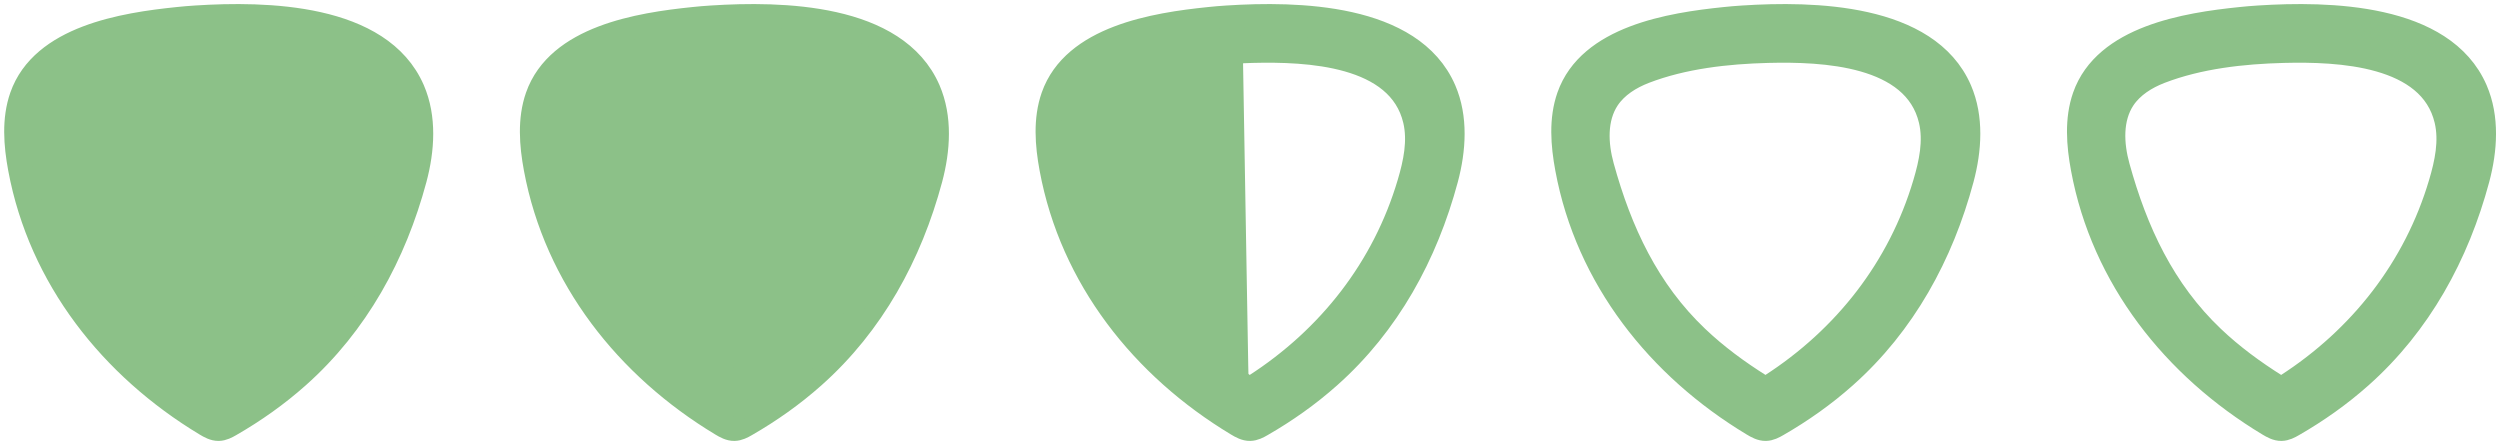
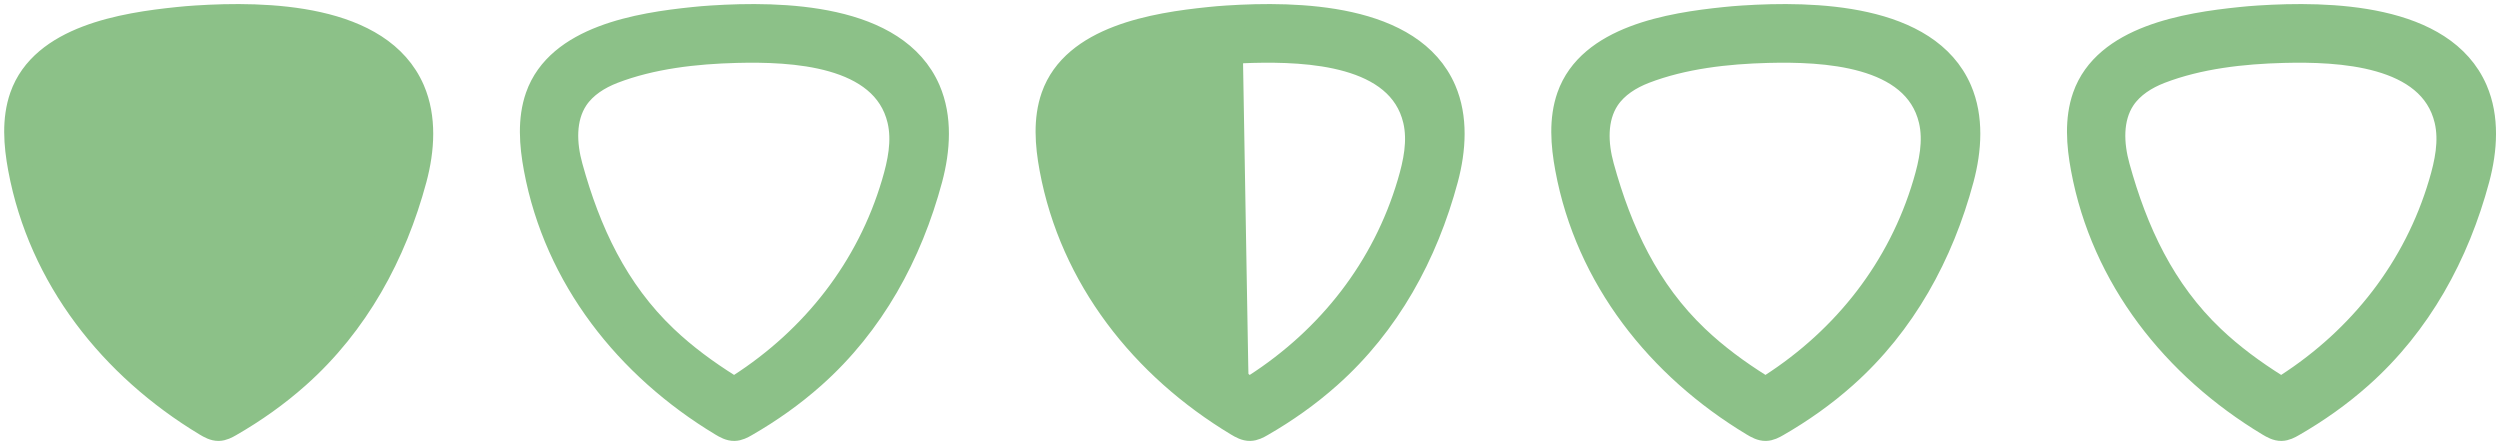
<svg xmlns="http://www.w3.org/2000/svg" version="1.1" id="Layer_1" x="0px" y="0px" viewBox="0 0 2423.9 431.3" style="enable-background:new 0 0 2423.9 431.3;" xml:space="preserve">
  <style type="text/css">
	.st0{fill:#8CC188;stroke:#8CC188;stroke-width:22;stroke-miterlimit:10;}
	.st1{fill:#8CC188;}
	.st2{display:none;fill:#8CC188;}
</style>
  <g>
    <path class="st0" d="M1690,16.3c66.9-4.3,179.1-2.6,210.8,70.6c11.7,27.1,9.6,58.3,2,86.8c-19.7,73.5-56.4,140.8-113.7,191.7   c-20.1,17.9-42.2,33.5-65.5,46.9c-3.6,2.1-7.4,4.1-11.6,4.2c-4.6,0.1-8.9-2.3-12.9-4.7c-91.5-55.1-160.6-141.8-180.3-248.3   c-4.3-23.2-6.2-47.8,1.6-70.1c20.2-57.7,99.2-70.2,151.8-75.6C1677.8,17.2,1683.7,16.7,1690,16.3z M1714.3,50   c-39.8,1-82.2,5.7-119.6,20.1c-13.9,5.4-27.1,13.6-35.4,26c-12.5,18.8-11.3,43.6-5.3,65.3c17.3,62.8,43.9,120,91.7,165.4   c18.7,17.8,39.6,33.1,61.4,46.8c1.4,0.9,2.9,1.8,4.6,1.8c1.8,0,3.5-1,5-2c71.7-46.2,124.7-113.8,149-195.8   c5.9-19.8,10.3-40.8,5.6-60.9C1856.1,52.2,1767.2,48.7,1714.3,50z" />
    <path class="st0" d="M2190,16.3c66.9-4.3,179.1-2.6,210.8,70.6c11.7,27.1,9.6,58.3,2,86.8c-19.7,73.5-56.4,140.8-113.7,191.7   c-20.1,17.9-42.2,33.5-65.5,46.9c-3.6,2.1-7.4,4.1-11.6,4.2c-4.6,0.1-8.9-2.3-12.9-4.7c-91.5-55.1-160.6-141.8-180.3-248.3   c-4.3-23.2-6.2-47.8,1.6-70.1c20.2-57.7,99.2-70.2,151.8-75.6C2177.8,17.2,2183.7,16.7,2190,16.3z M2214.3,50   c-39.8,1-82.2,5.7-119.6,20.1c-13.9,5.4-27.1,13.6-35.4,26c-12.5,18.8-11.3,43.6-5.3,65.3c17.3,62.8,43.9,120,91.7,165.4   c18.7,17.8,39.6,33.1,61.4,46.8c1.4,0.9,2.9,1.8,4.6,1.8c1.8,0,3.5-1,5-2c71.7-46.2,124.7-113.8,149-195.8   c5.9-19.8,10.3-40.8,5.6-60.9C2356.1,52.2,2267.2,48.7,2214.3,50z" />
    <path class="st0" d="M1190,16.3c66.9-4.3,179.1-2.6,210.8,70.6c11.7,27.1,9.6,58.3,2,86.8c-19.7,73.5-56.4,140.8-113.7,191.7   c-20.1,17.9-42.2,33.5-65.5,46.9c-3.6,2.1-7.4,4.1-11.6,4.2c-4.6,0.1-8.9-2.3-12.9-4.7c-91.5-55.1-160.6-141.8-180.3-248.3   c-4.3-23.2-6.2-47.8,1.6-70.1c20.2-57.7,99.2-70.2,151.8-75.6C1177.8,17.2,1183.7,16.7,1190,16.3z M1214.3,50   c-39.8,1-82.2,5.7-119.6,20.1c-13.9,5.4-27.1,13.6-35.4,26c-12.5,18.8-11.3,43.6-5.3,65.3c17.3,62.8,43.9,120,91.7,165.4   c18.7,17.8,39.6,33.1,61.4,46.8c1.4,0.9,2.9,1.8,4.6,1.8c1.8,0,3.5-1,5-2c71.7-46.2,124.7-113.8,149-195.8   c5.9-19.8,10.3-40.8,5.6-60.9C1356.1,52.2,1267.2,48.7,1214.3,50z" />
    <path class="st0" d="M690,16.3c66.9-4.3,179.1-2.6,210.8,70.6c11.7,27.1,9.6,58.3,2,86.8c-19.7,73.5-56.4,140.8-113.7,191.7   c-20.1,17.9-42.2,33.5-65.5,46.9c-3.6,2.1-7.4,4.1-11.6,4.2c-4.6,0.1-8.9-2.3-12.9-4.7c-91.5-55.2-160.5-141.9-180.3-248.3   c-4.3-23.2-6.2-47.8,1.6-70.1c20.2-57.7,99.2-70.2,151.8-75.6C677.8,17.2,683.7,16.7,690,16.3z M714.3,50   c-39.8,1-82.2,5.7-119.6,20.1c-13.9,5.4-27.1,13.6-35.4,26c-12.5,18.8-11.3,43.6-5.3,65.3c17.3,62.8,43.9,120,91.7,165.4   c18.7,17.8,39.6,33.1,61.4,46.8c1.4,0.9,2.9,1.8,4.6,1.8c1.8,0,3.5-1,5-2c71.7-46.2,124.7-113.8,149-195.8   c5.9-19.8,10.3-40.8,5.6-60.9C856.1,52.2,767.2,48.7,714.3,50z" />
    <path class="st0" d="M190,16.3c66.9-4.3,179.1-2.6,210.8,70.6c11.7,27.1,9.6,58.3,2,86.8c-19.7,73.5-56.4,140.8-113.7,191.7   c-20.1,17.9-42.2,33.5-65.5,46.9c-3.6,2.1-7.4,4.1-11.6,4.2c-4.6,0.1-8.9-2.3-12.9-4.7C107.6,356.6,38.6,269.9,18.8,163.5   c-4.3-23.2-6.2-47.8,1.6-70.1c20.2-57.7,99.2-70.2,151.8-75.6C177.8,17.2,183.7,16.7,190,16.3z M214.3,50   c-39.8,1-82.2,5.7-119.6,20.1c-13.9,5.4-27.1,13.6-35.4,26C46.8,114.9,48,139.7,54,161.4c17.3,62.8,43.9,120,91.7,165.4   c18.7,17.8,39.6,33.1,61.4,46.8c1.4,0.9,2.9,1.8,4.6,1.8c1.8,0,3.5-1,5-2c71.7-46.2,124.7-113.8,149-195.8   c5.9-19.8,10.3-40.8,5.6-60.9C356.1,52.2,267.2,48.7,214.3,50z" />
    <path class="st1" d="M237.8,23.6c52.6,5.4,132.8,14.3,153,72c7.8,22.3,4.3,44.8,0,68c-19.8,106.5-75.5,182.9-167,238   c-4,2.4-5.4-0.9-10-1c-4.1-0.1-10.4-1.9-14-4c-23.3-13.4-33.9-25.1-54-43c-57.3-50.8-92.3-108.5-112-182c-7.6-28.5-4.7-44.9,7-72   c31.7-73.2,124.1-80.3,191-76C238.1,24,232.3,23,237.8,23.6z M40.8,114.6c-4.7,20.1-4.9,43.2,1,63c24.4,82,82.3,157.8,154,204   c1.5,1-7.8-11.2-7.6-13c0.5-5.9-1-205,1-314C190.2,1.7,56,50,40.8,114.6z" />
    <path class="st1" d="M193.2,23.6c66.9-4.3,159.3,2.8,191,76c11.7,27.1,14.6,43.5,7,72c-19.7,73.5-54.7,131.2-112,182   c-20.1,17.9-30.7,29.6-54,43c-3.6,2.1-9.9,3.9-14,4c-4.6,0.1-6,3.4-10,1c-91.5-55.1-147.2-131.5-167-238c-4.3-23.2-7.8-45.7,0-68   c20.2-57.7,100.4-66.6,153-72C192.7,23,186.9,24,193.2,23.6z M206.2,50.6c2,109,5.5,333.1,6,339c0.2,1.8,15.5-7,17-8   c71.7-46.2,129.6-122,154-204c5.9-19.8,5.7-42.9,1-63C369,50,205.2-2.3,206.2,50.6z" />
  </g>
-   <path class="st1" d="M737.5,27c52.6,5.4,132.8,14.3,153,72c7.8,22.3,4.3,44.8,0,68c-19.8,106.5-75.5,182.9-167,238  c-4,2.4-5.4-0.9-10-1c-4.1-0.1-10.4-1.9-14-4c-23.3-13.4-33.9-25.1-54-43c-57.3-50.8-92.3-108.5-112-182c-7.6-28.5-4.7-44.9,7-72  c31.7-73.2,124.1-80.3,191-76C737.7,27.4,731.9,26.4,737.5,27z M540.5,118c-4.7,20.1-4.9,43.2,1,63c24.4,82,82.3,157.8,154,204  c1.5,1-7.8-11.2-7.6-13c0.5-5.9-1-205,1-314C689.8,5.1,555.7,53.4,540.5,118z" />
-   <path class="st1" d="M692.9,27c66.9-4.3,159.3,2.8,191,76c11.7,27.1,14.6,43.5,7,72c-19.7,73.5-54.7,131.2-112,182  c-20.1,17.9-30.7,29.6-54,43c-3.6,2.1-9.9,3.9-14,4c-4.6,0.1-6,3.4-10,1c-91.5-55.1-147.2-131.5-167-238c-4.3-23.2-7.8-45.7,0-68  c20.2-57.7,100.4-66.6,153-72C692.4,26.4,686.6,27.4,692.9,27z M705.9,54c2,109,5.5,333.1,6,339c0.2,1.8,15.5-7,17-8  c71.7-46.2,129.6-122,154-204c5.9-19.8,5.7-42.9,1-63C868.7,53.4,704.9,1.1,705.9,54z" />
  <path class="st2" d="M1236.7,27.3c52.6,5.4,132.8,14.3,153,72c7.8,22.3,4.3,44.8,0,68c-19.8,106.5-75.5,182.9-167,238  c-4,2.4-5.4-0.9-10-1c-4.1-0.1-10.4-1.9-14-4c-23.3-13.4-33.9-25.1-54-43c-57.3-50.8-92.3-108.5-112-182c-7.6-28.5-4.7-44.9,7-72  c31.7-73.2,124.1-80.3,191-76C1237,27.7,1231.2,26.7,1236.7,27.3z M1039.7,118.3c-4.7,20.1-4.9,43.2,1,63  c24.4,82,82.3,157.8,154,204c1.5,1-7.8-11.2-7.6-13c0.5-5.9-1-205,1-314C1189.1,5.4,1054.9,53.7,1039.7,118.3z" />
  <path class="st1" d="M1192.1,27.3c66.9-4.3,159.3,2.8,191,76c11.7,27.1,14.6,43.5,7,72c-19.7,73.5-54.7,131.2-112,182  c-20.2,17.9-30.7,29.6-54,43c-3.6,2.1-9.9,3.9-14,4c-4.6,0.1-6,3.4-10,1c-91.5-55.1-147.2-131.5-167-238c-4.3-23.2-7.8-45.7,0-68  c20.2-57.7,100.4-66.6,153-72C1191.7,26.7,1185.9,27.7,1192.1,27.3z M1205.1,54.3c2,109,5.5,333.1,6,339c0.2,1.8,15.5-7,17-8  c71.7-46.2,129.6-122,154-204c5.9-19.8,5.7-42.9,1-63C1367.9,53.7,1204.2,1.4,1205.1,54.3z" />
-   <path class="st2" d="M1737.7,27.1c52.6,5.4,132.8,14.3,153,72c7.8,22.3,4.3,44.8,0,68c-19.8,106.5-75.5,182.9-167,238  c-4,2.4-5.4-0.9-10-1c-4.1-0.1-10.4-1.9-14-4c-23.3-13.4-33.8-25.1-54-43c-57.3-50.8-92.3-108.5-112-182c-7.6-28.5-4.7-44.9,7-72  c31.7-73.2,124.1-80.3,191-76C1738,27.5,1732.2,26.6,1737.7,27.1z M1540.7,118.1c-4.7,20.1-4.9,43.2,1,63  c24.4,82,82.3,157.8,154,204c1.5,1-7.8-11.2-7.6-13c0.5-5.9-1-205,1-314C1690.1,5.2,1555.9,53.5,1540.7,118.1z" />
  <path class="st2" d="M1693.1,27.1c66.9-4.3,159.3,2.8,191,76c11.7,27.1,14.6,43.5,7,72c-19.7,73.5-54.7,131.2-112,182  c-20.1,17.9-30.7,29.6-54,43c-3.6,2.1-9.9,3.9-14,4c-4.6,0.1-6,3.4-10,1c-91.5-55.1-147.2-131.5-167-238c-4.3-23.2-7.8-45.7,0-68  c20.2-57.7,100.4-66.6,153-72C1692.6,26.6,1686.9,27.5,1693.1,27.1z M1706.1,54.1c2,109,5.5,333.1,6,339c0.2,1.8,15.5-7,17-8  c71.7-46.2,129.6-122,154-204c5.9-19.8,5.7-42.9,1-63C1868.9,53.5,1705.2,1.2,1706.1,54.1z" />
-   <path class="st2" d="M2237.6,27.6c52.6,5.4,132.8,14.3,153,72c7.8,22.3,4.3,44.8,0,68c-19.8,106.5-75.5,182.9-167,238  c-4,2.4-5.4-0.9-10-1c-4.1-0.1-10.4-1.9-14-4c-23.3-13.4-33.9-25.1-54-43c-57.3-50.8-92.3-108.5-112-182c-7.6-28.5-4.7-44.9,7-72  c31.7-73.2,124.1-80.3,191-76C2237.9,28,2232.1,27,2237.6,27.6z M2040.6,118.6c-4.7,20.1-4.9,43.2,1,63c24.4,82,82.3,157.8,154,204  c1.5,1-7.8-11.2-7.6-13c0.5-5.9-1-205,1-314C2190,5.7,2055.8,53.9,2040.6,118.6z" />
  <path class="st2" d="M2193,27.6c66.9-4.3,159.3,2.8,191,76c11.7,27.1,14.6,43.5,7,72c-19.7,73.5-54.7,131.2-112,182  c-20.2,17.9-30.7,29.6-54,43c-3.6,2.1-9.9,3.9-14,4c-4.6,0.1-6,3.4-10,1c-91.5-55.1-147.2-131.5-167-238c-4.3-23.2-7.8-45.7,0-68  c20.2-57.7,100.4-66.6,153-72C2192.5,27,2186.7,28,2193,27.6z M2206,54.6c2,109,5.5,333.1,6,339c0.2,1.8,15.5-7,17-8  c71.7-46.2,129.6-122,154-204c5.9-19.8,5.7-42.9,1-63C2368.8,53.9,2205,1.7,2206,54.6z" />
</svg>